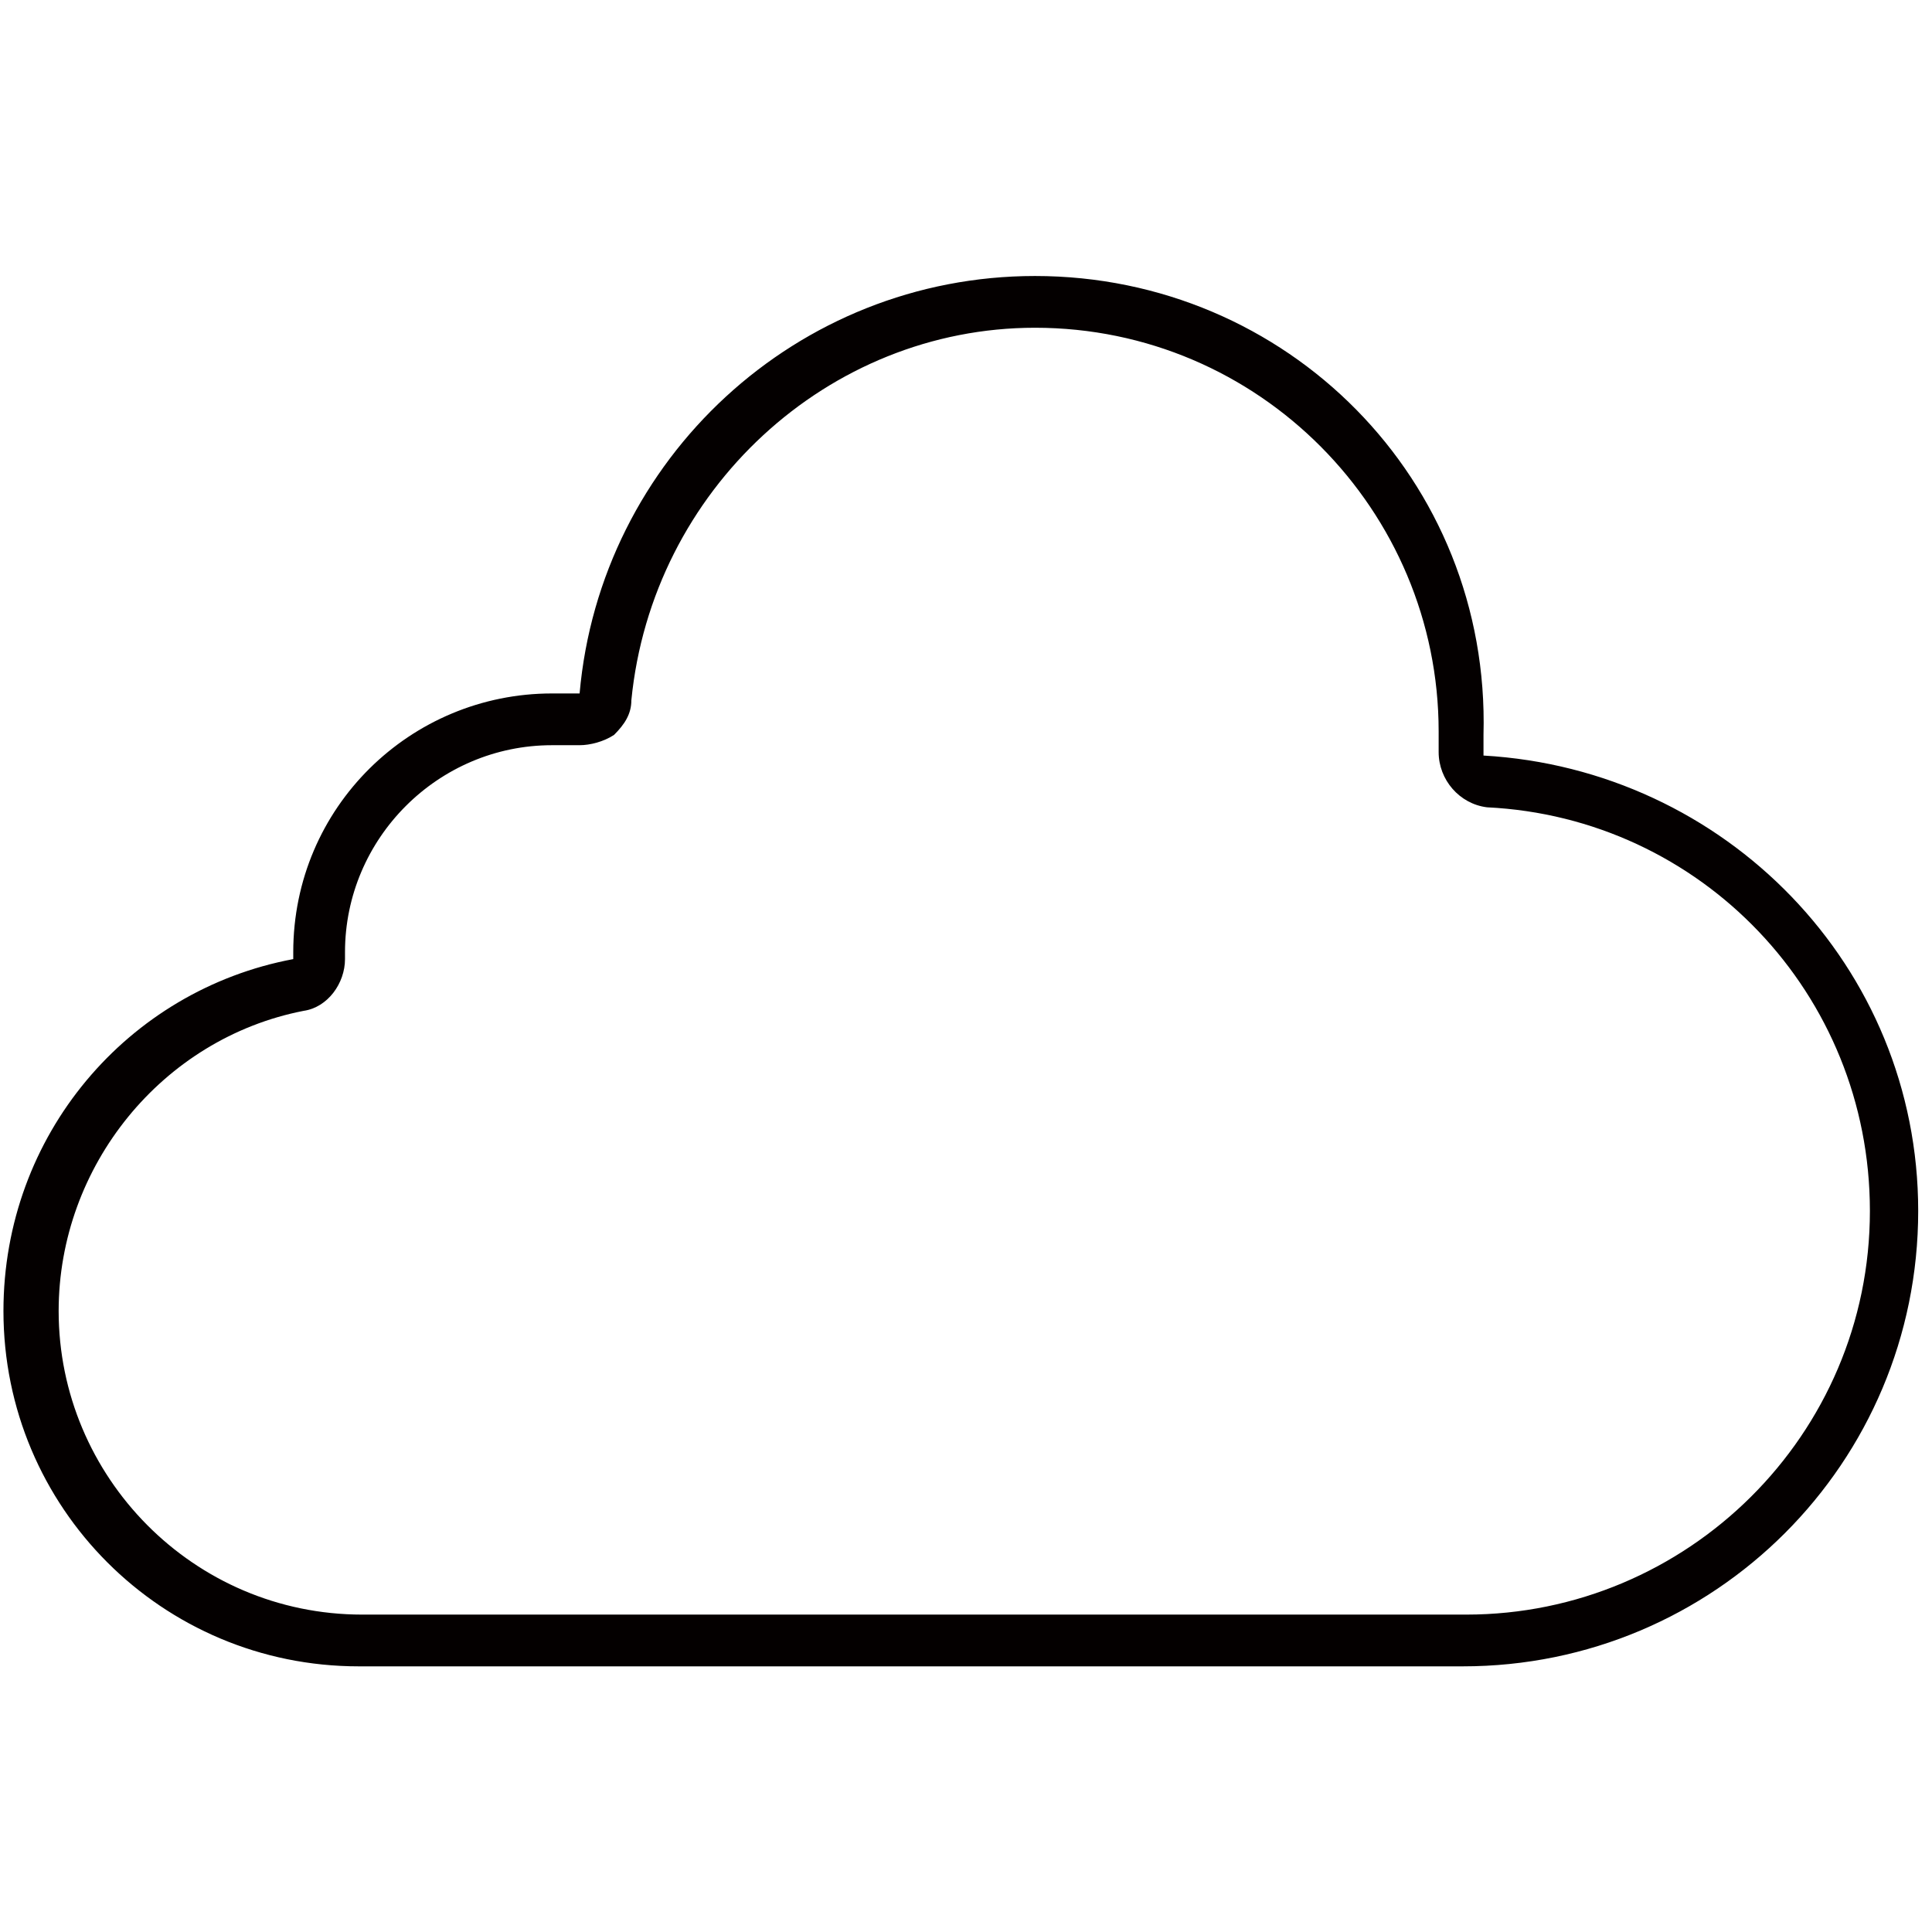
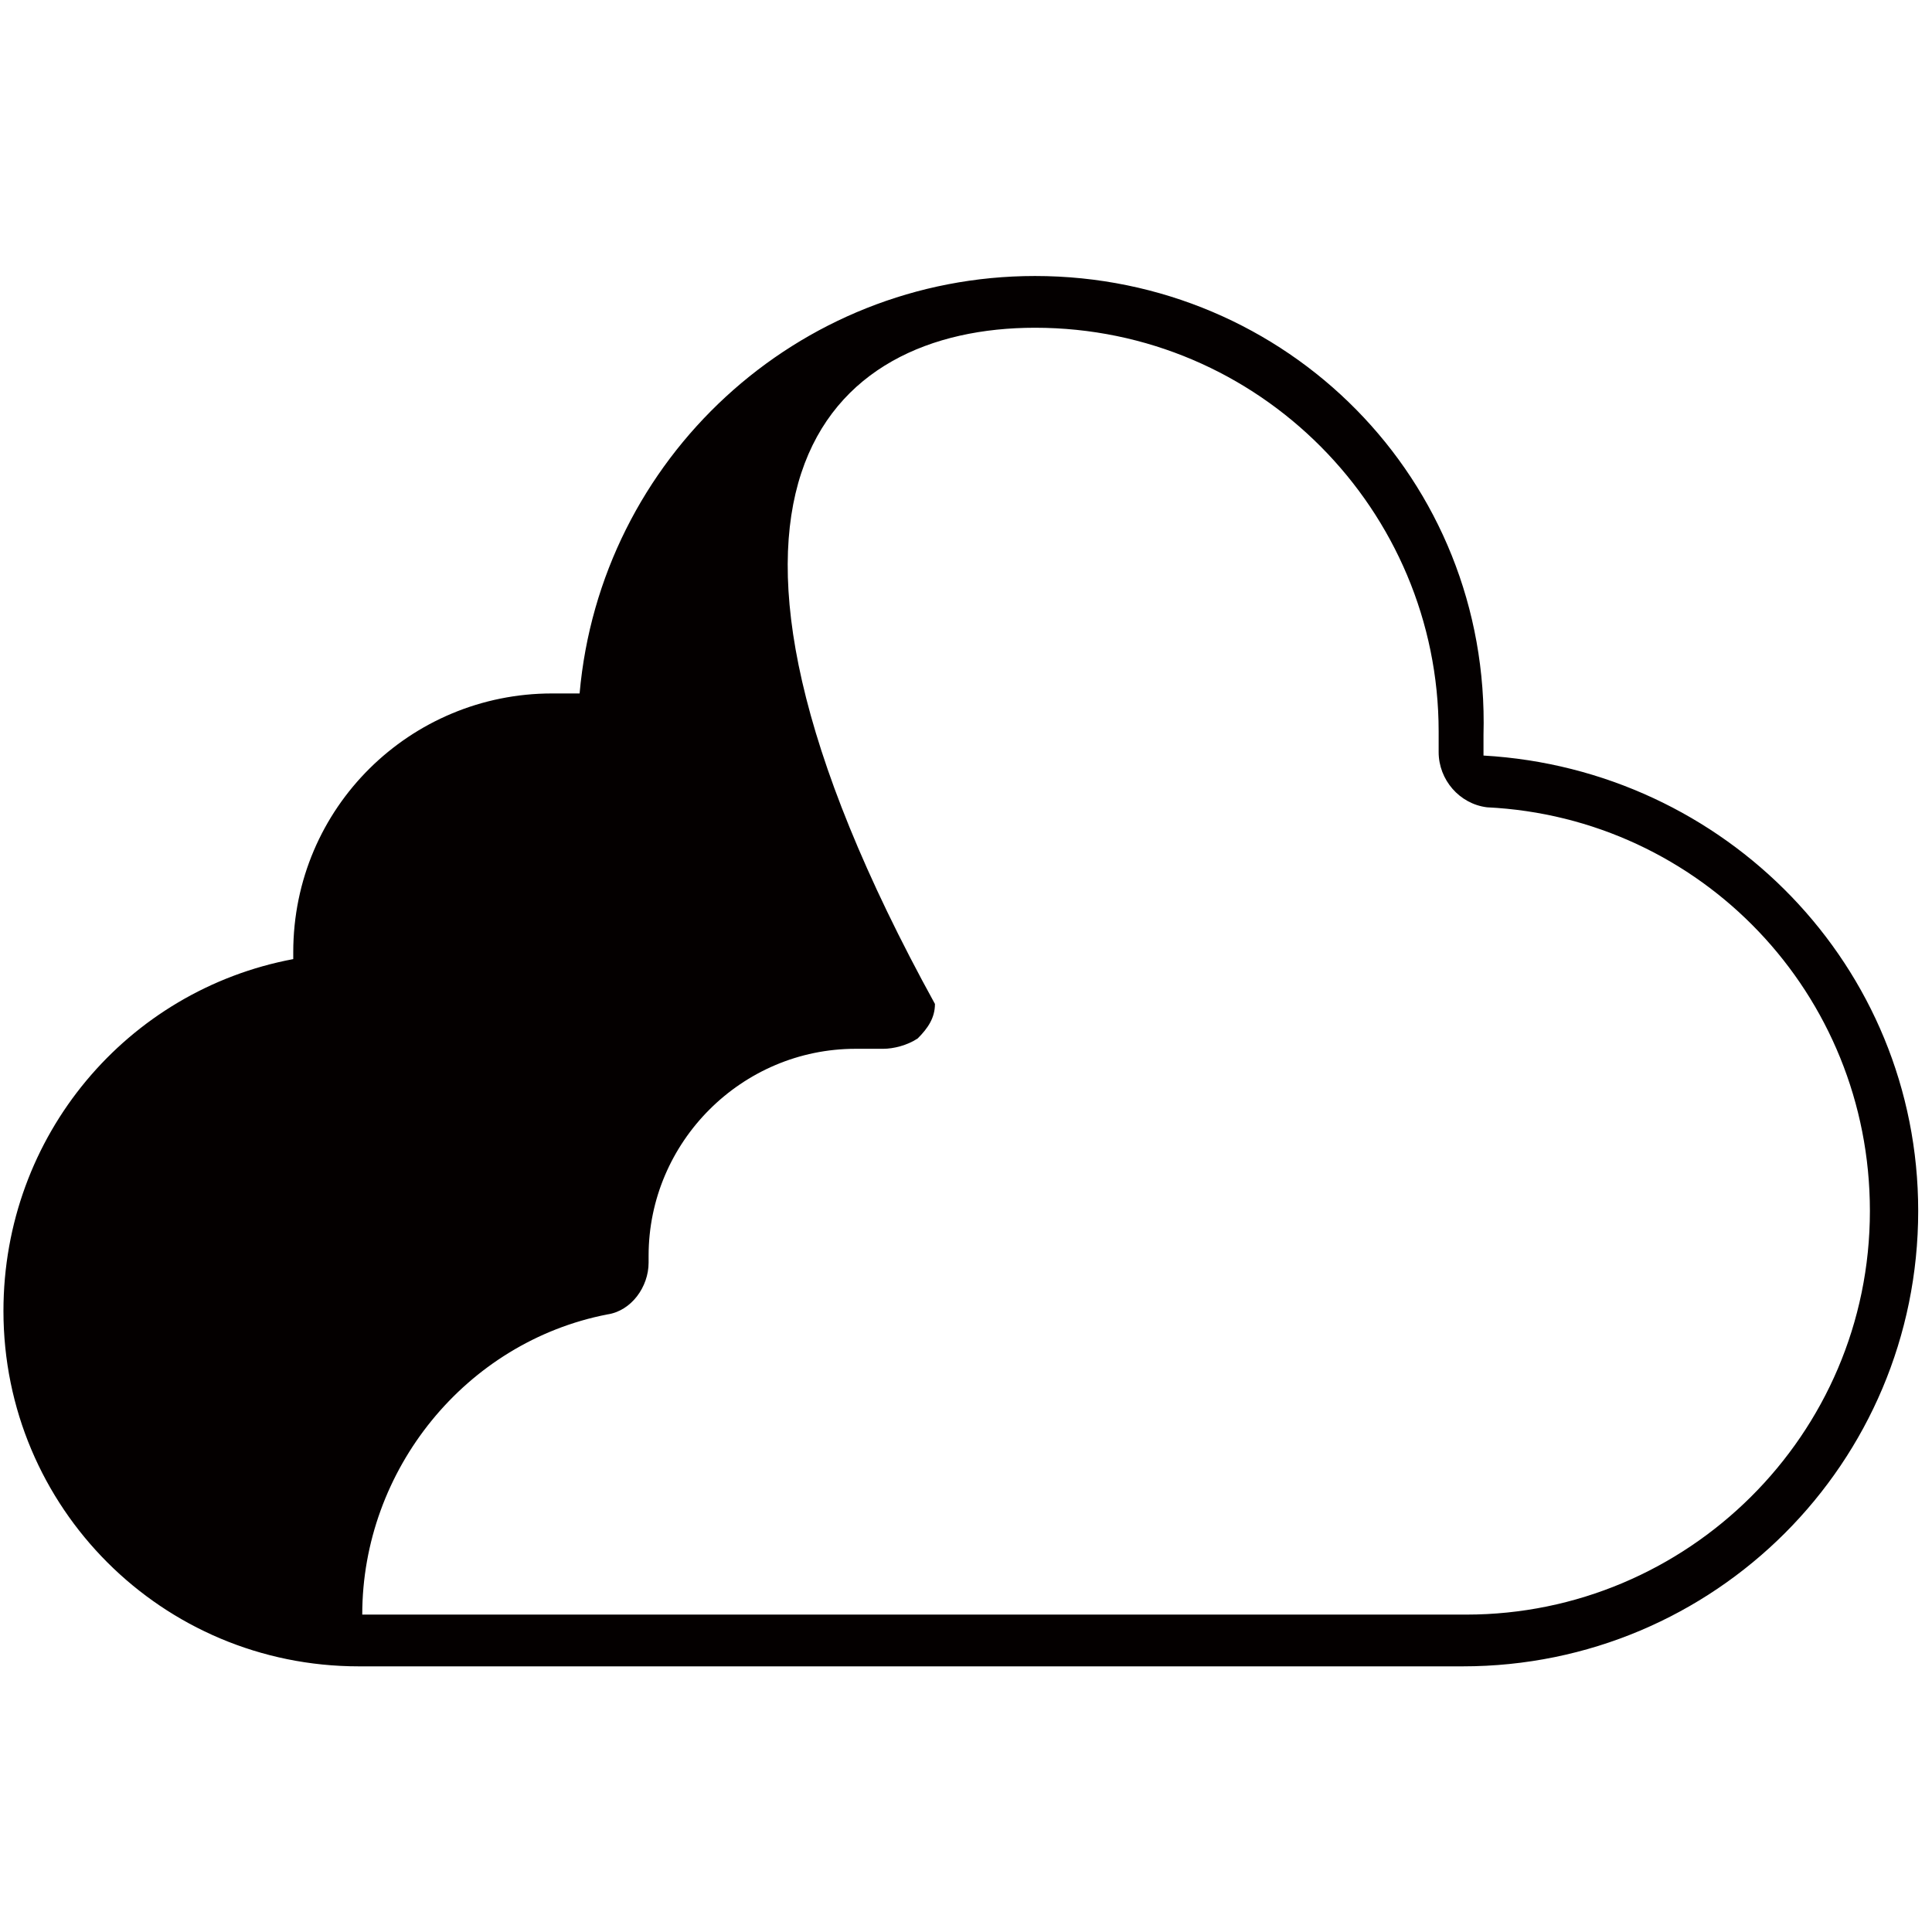
<svg xmlns="http://www.w3.org/2000/svg" version="1.1" id="レイヤー_1" x="0px" y="0px" viewBox="0 0 56 56" style="enable-background:new 0 0 56 56;" xml:space="preserve">
  <style type="text/css">
	.st0{fill:#040000;}
</style>
  <g>
-     <path class="st0" d="M30,9.5c6.5,0,11.7,5.3,11.7,11.7c0,0.1,0,0.2,0,0.3l0,0.3c0,0.8,0.6,1.5,1.4,1.6c6.2,0.3,11.1,5.4,11.1,11.7   c0,6.5-5.3,11.7-11.7,11.7h-32c-4.9,0-8.8-4-8.8-8.8c0-4.2,3-7.9,7.1-8.7c0.7-0.1,1.2-0.8,1.2-1.5c0-0.1,0-0.1,0-0.2   c0-3.3,2.7-6,6-6c0.2,0,0.4,0,0.6,0c0.1,0,0.1,0,0.2,0c0.3,0,0.7-0.1,1-0.3c0.3-0.3,0.5-0.6,0.5-1C18.9,14.2,24,9.5,30,9.5 M30,8   c-6.9,0-12.6,5.3-13.2,12.1c-0.3,0-0.5,0-0.8,0c-4.1,0-7.5,3.3-7.5,7.5c0,0.1,0,0.1,0,0.2c-4.8,0.9-8.4,5.1-8.4,10.2   c0,5.7,4.6,10.3,10.3,10.3h32c7.3,0,13.2-5.9,13.2-13.2c0-7.1-5.6-12.8-12.6-13.2c0-0.2,0-0.4,0-0.6C43.2,13.9,37.3,8,30,8L30,8z" />
+     <path class="st0" d="M30,9.5c6.5,0,11.7,5.3,11.7,11.7c0,0.1,0,0.2,0,0.3l0,0.3c0,0.8,0.6,1.5,1.4,1.6c6.2,0.3,11.1,5.4,11.1,11.7   c0,6.5-5.3,11.7-11.7,11.7h-32c0-4.2,3-7.9,7.1-8.7c0.7-0.1,1.2-0.8,1.2-1.5c0-0.1,0-0.1,0-0.2   c0-3.3,2.7-6,6-6c0.2,0,0.4,0,0.6,0c0.1,0,0.1,0,0.2,0c0.3,0,0.7-0.1,1-0.3c0.3-0.3,0.5-0.6,0.5-1C18.9,14.2,24,9.5,30,9.5 M30,8   c-6.9,0-12.6,5.3-13.2,12.1c-0.3,0-0.5,0-0.8,0c-4.1,0-7.5,3.3-7.5,7.5c0,0.1,0,0.1,0,0.2c-4.8,0.9-8.4,5.1-8.4,10.2   c0,5.7,4.6,10.3,10.3,10.3h32c7.3,0,13.2-5.9,13.2-13.2c0-7.1-5.6-12.8-12.6-13.2c0-0.2,0-0.4,0-0.6C43.2,13.9,37.3,8,30,8L30,8z" />
  </g>
</svg>